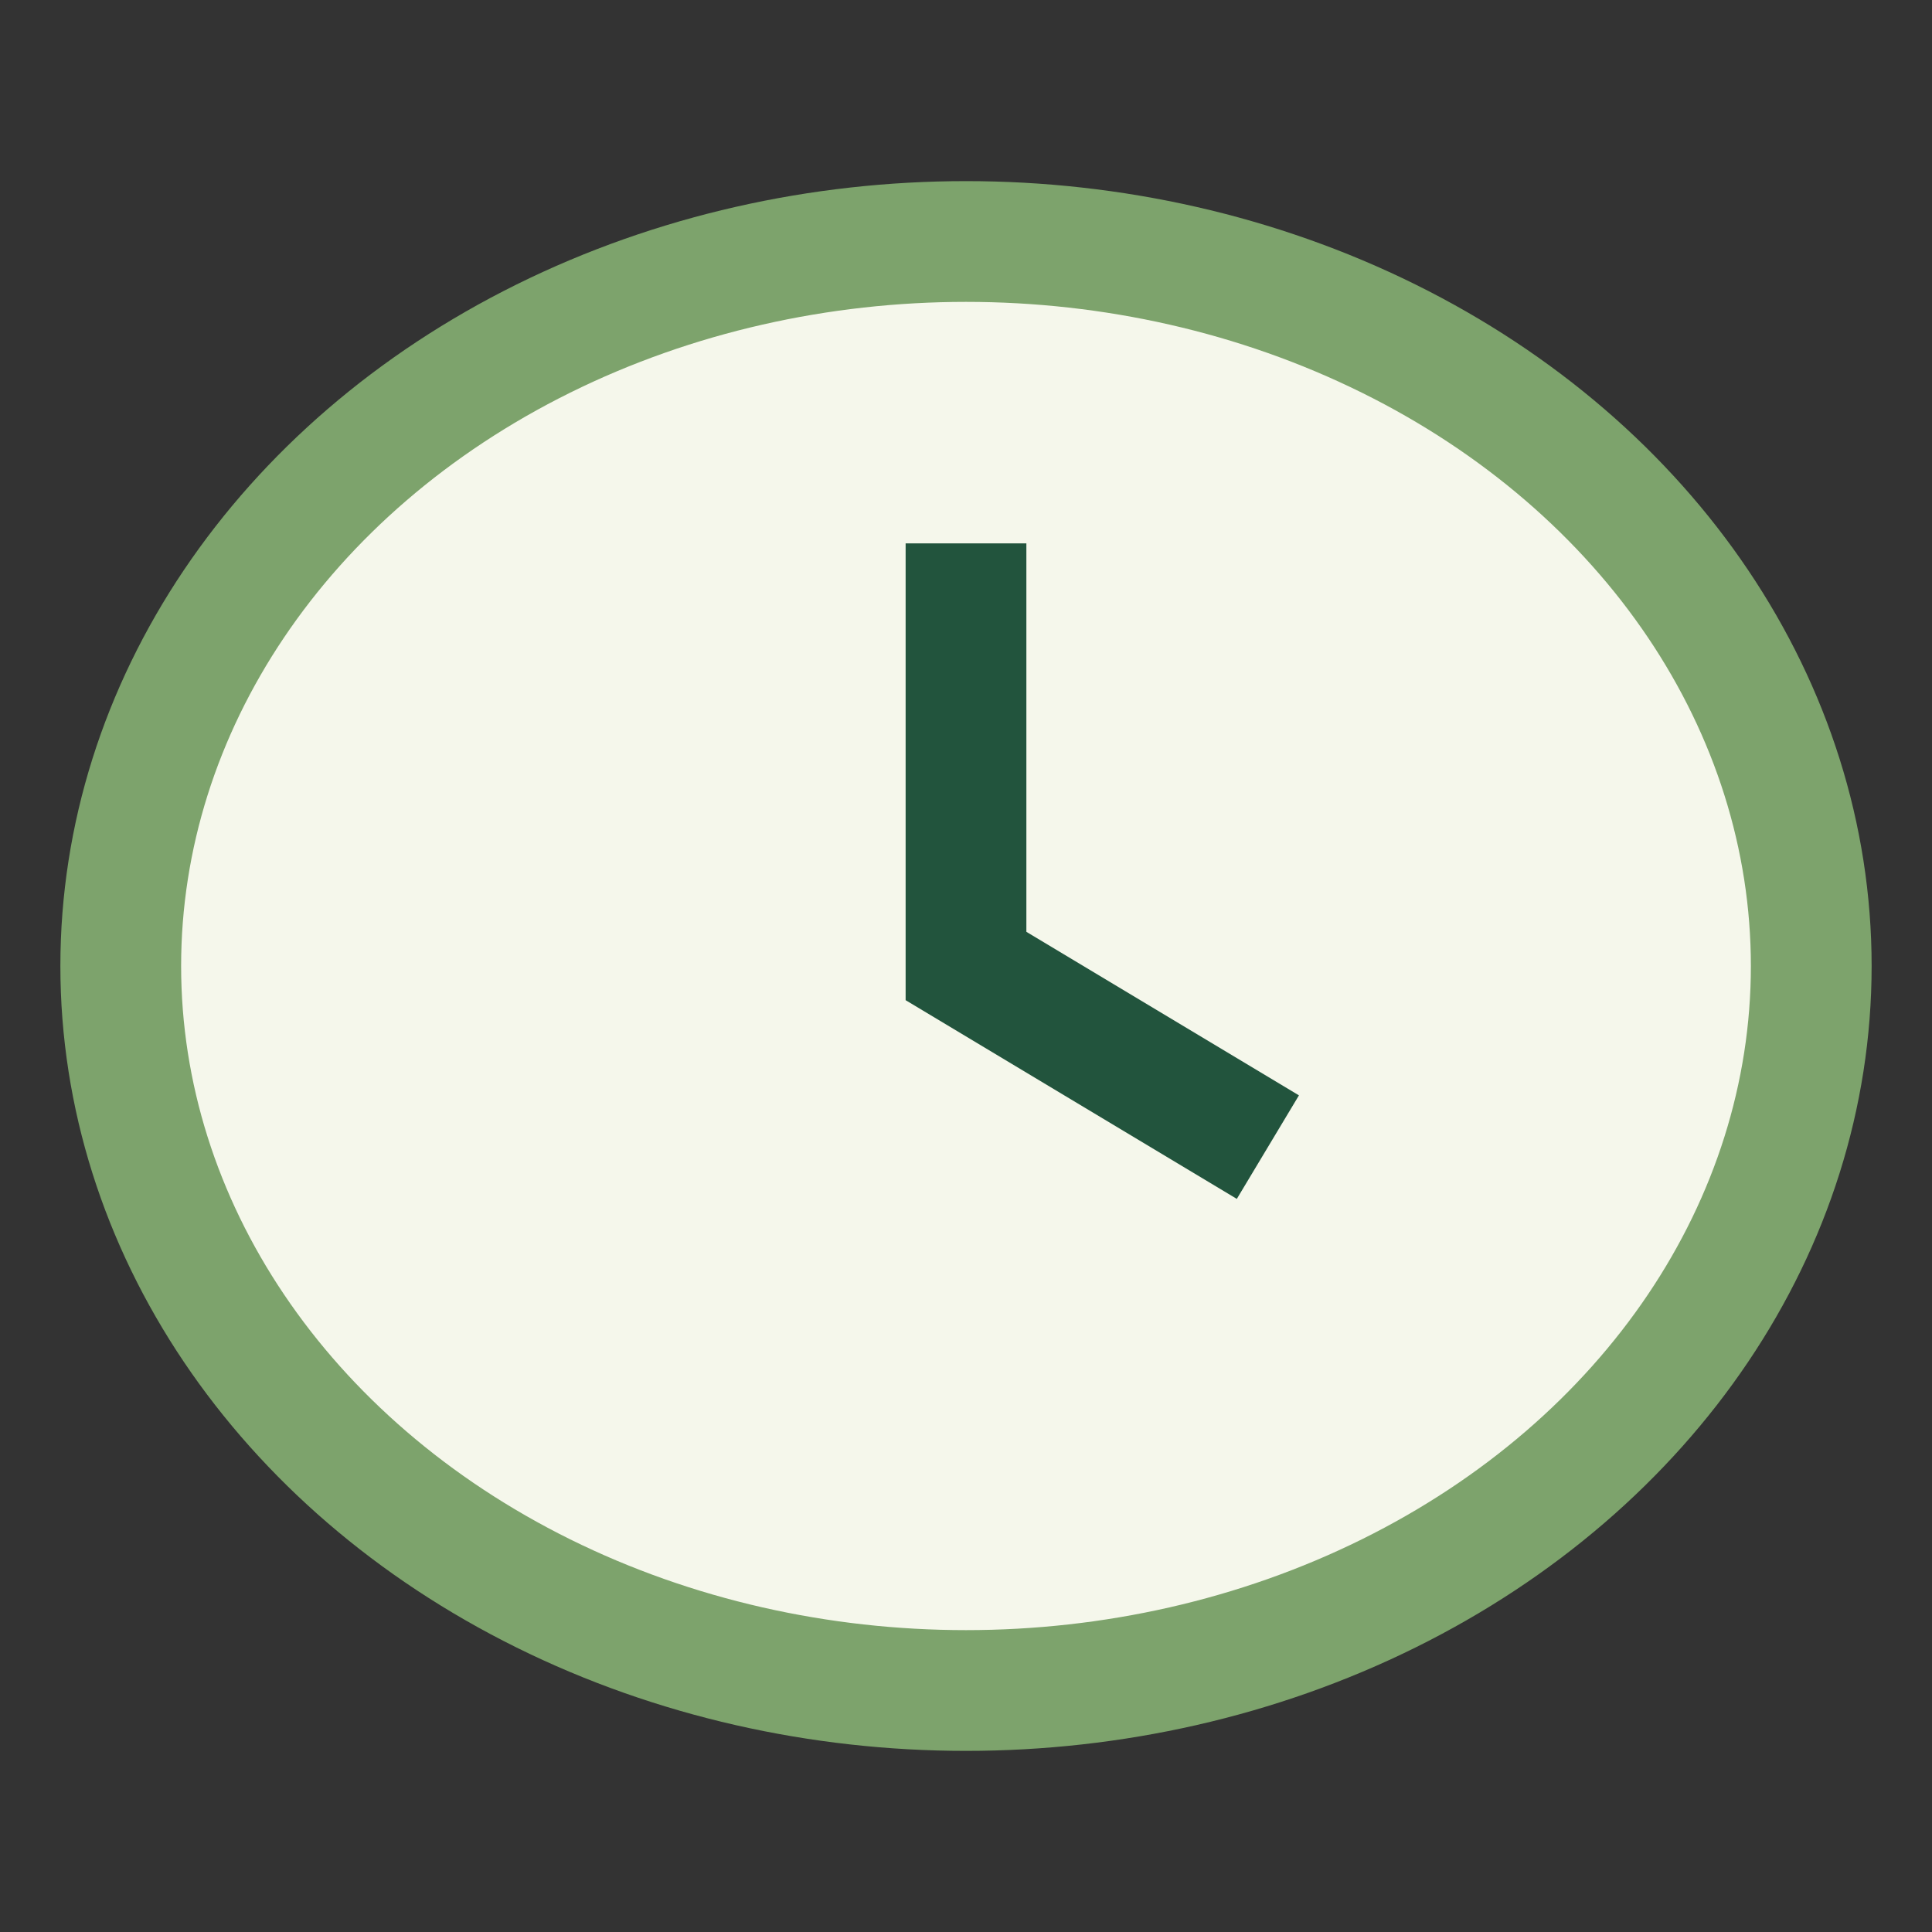
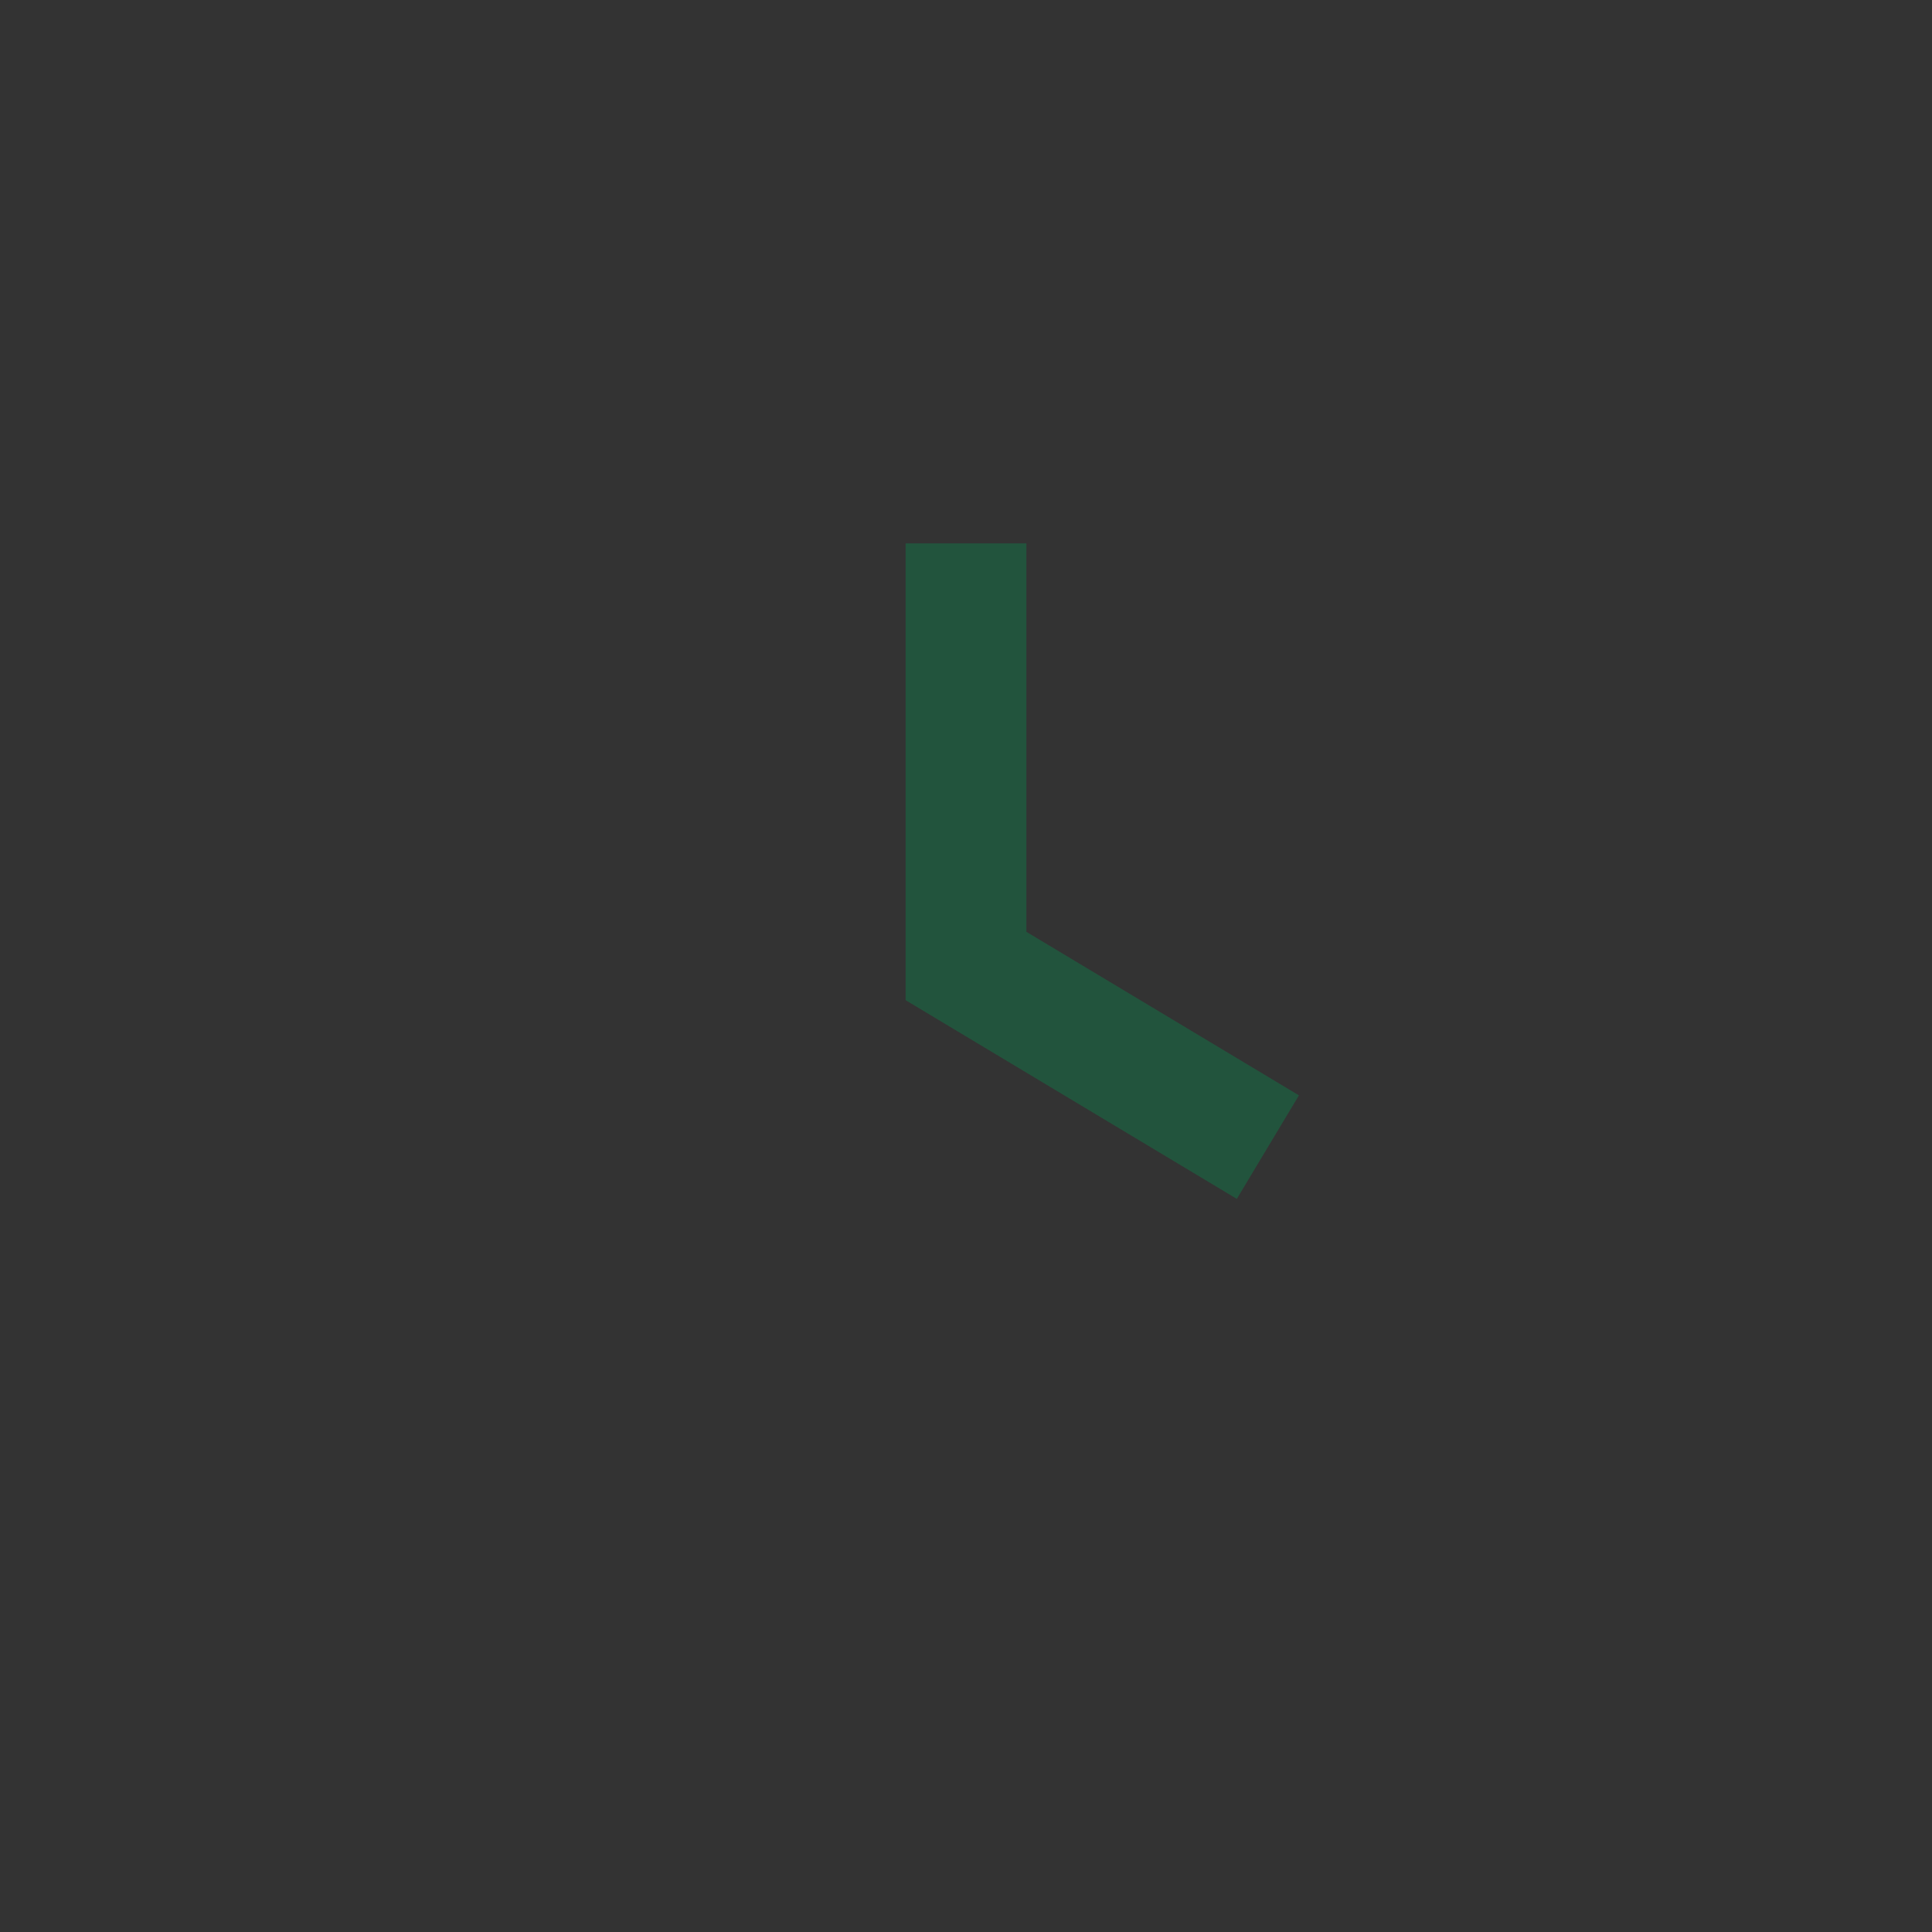
<svg xmlns="http://www.w3.org/2000/svg" width="32" height="32" viewBox="0 0 32 32">
  <rect x="0" y="0" width="32" height="32" fill="#333333" stroke="none" />
-   <ellipse cx="16" cy="16" rx="14" ry="12" fill="#F5F7EB" stroke="#7DA36C" stroke-width="2" />
  <path d="M16 9v7l5 3" stroke="#22543D" stroke-width="2" fill="none" />
</svg>